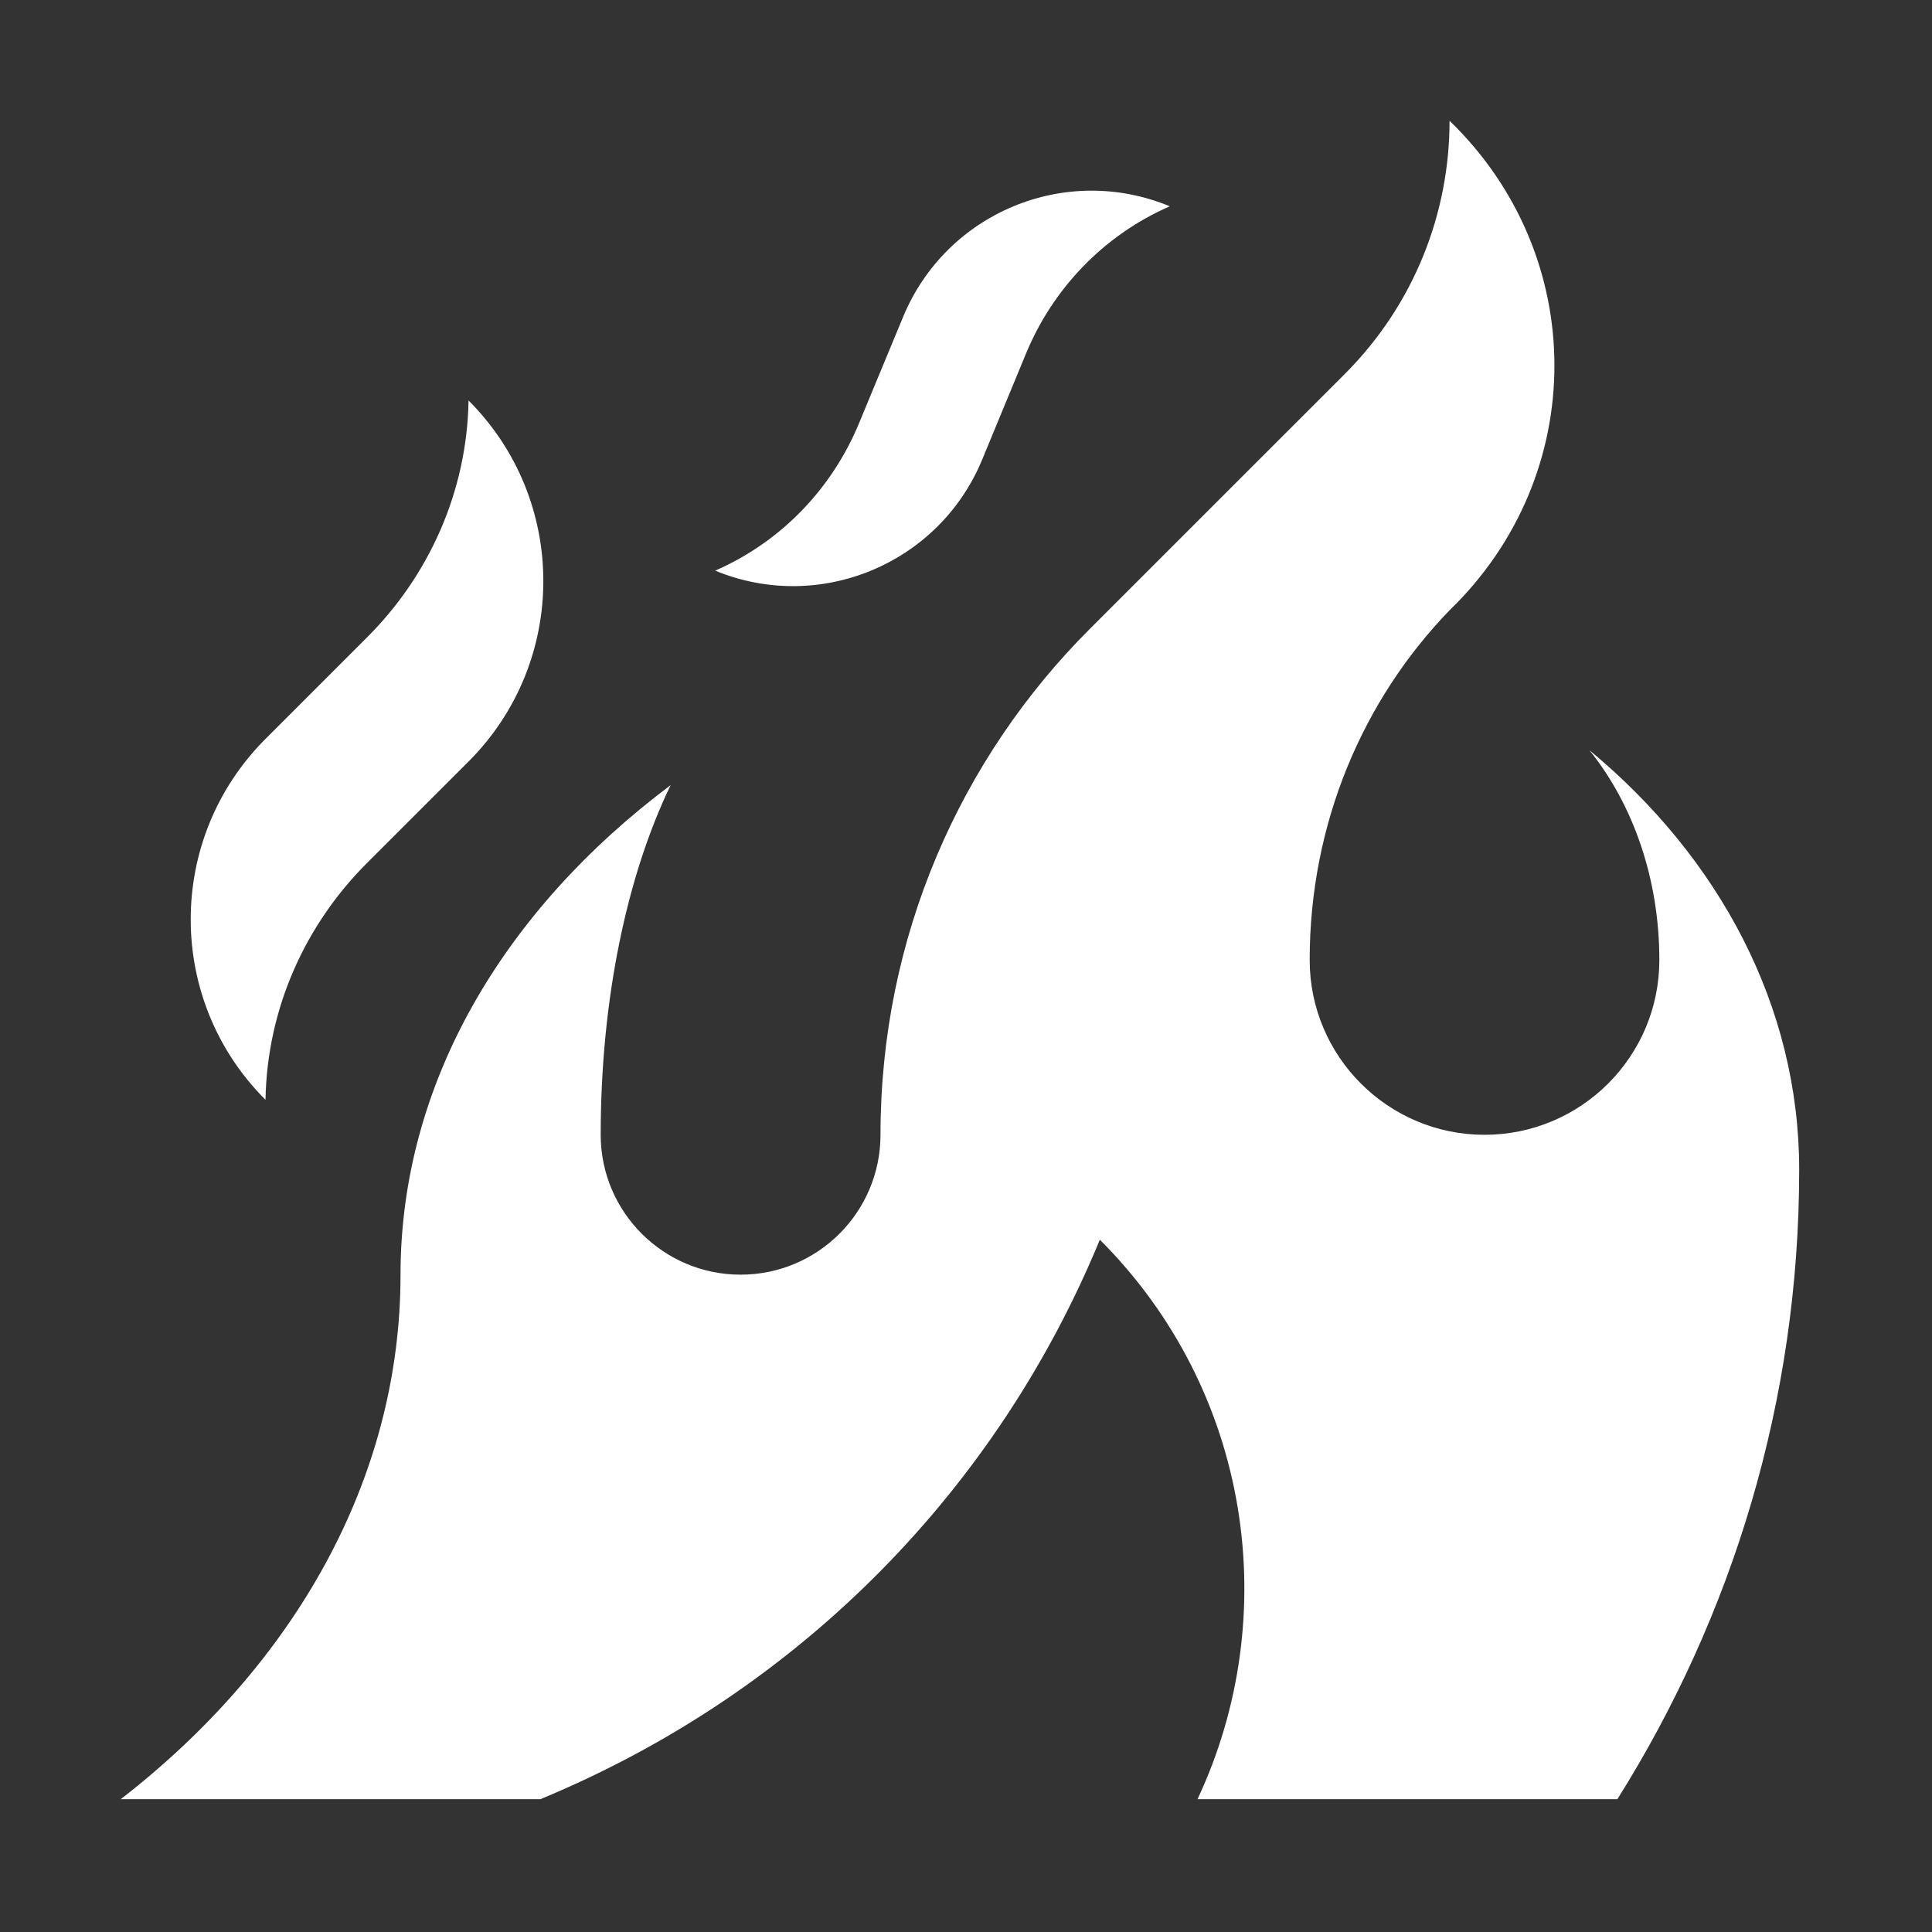
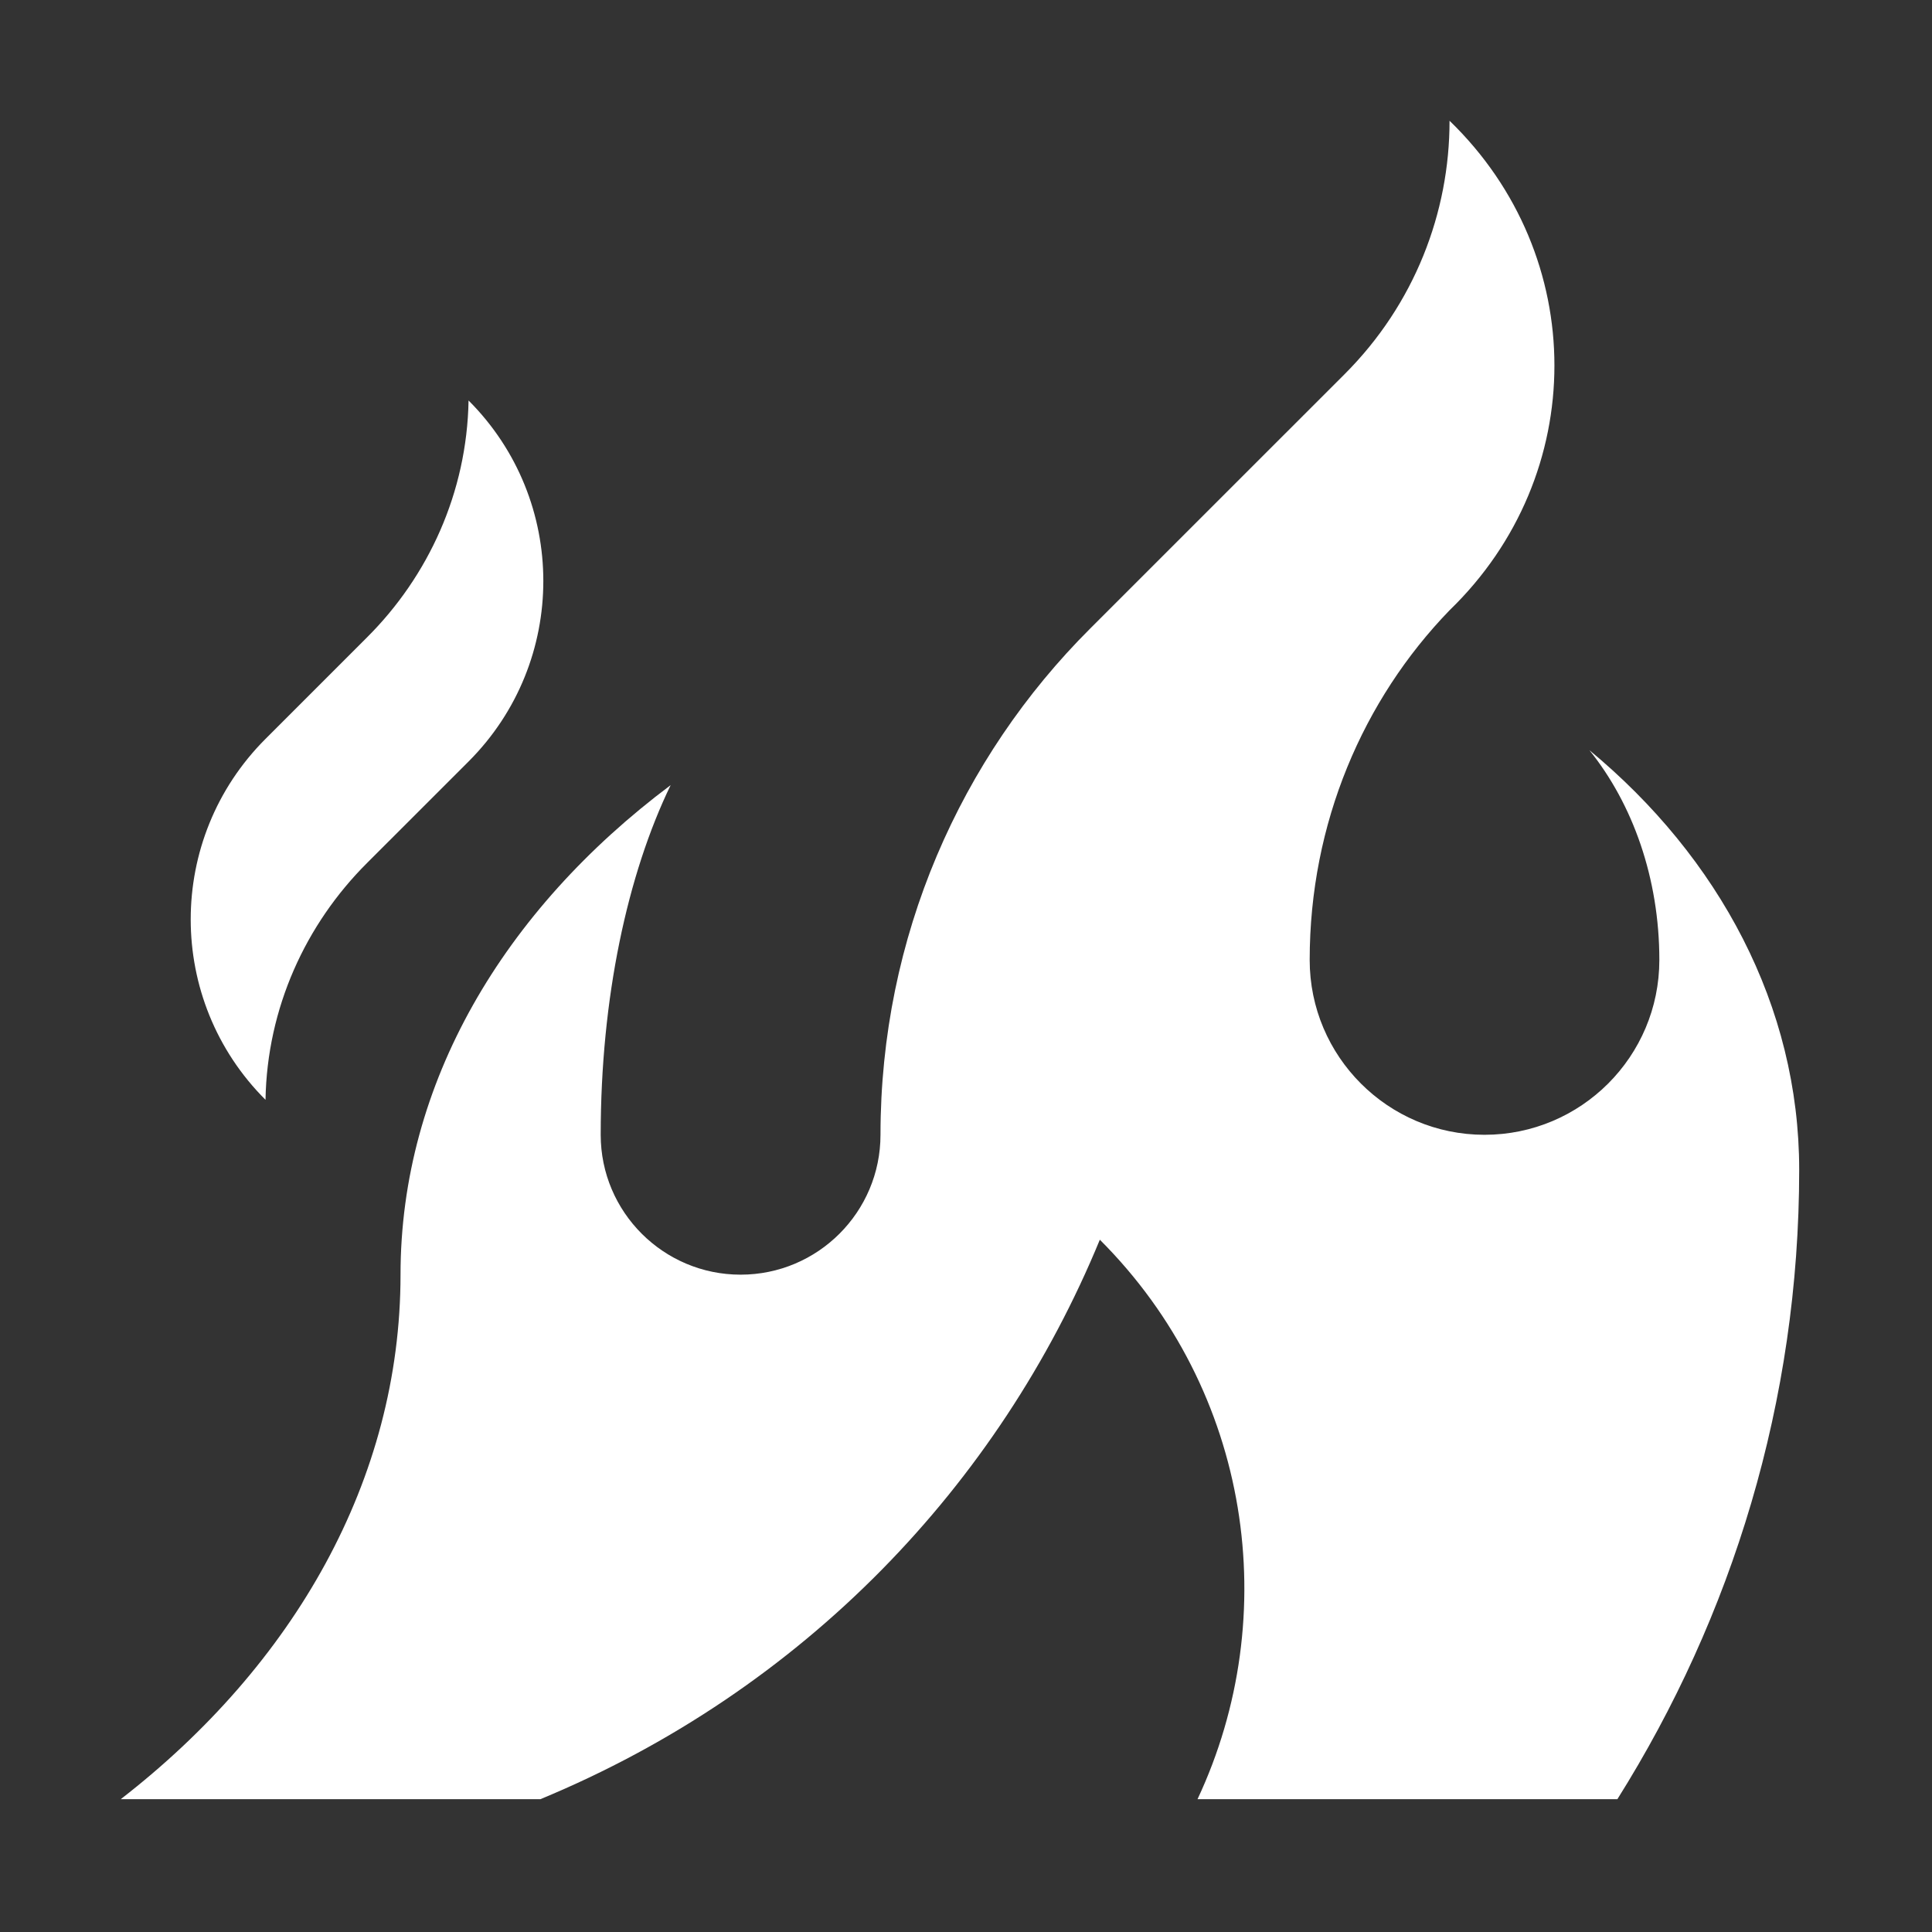
<svg xmlns="http://www.w3.org/2000/svg" width="128" height="128" viewBox="0 0 128 128" fill="none">
  <rect x="0" y="0" width="128" height="128" fill="#333333" stroke="none" />
-   <path d="M65.06 30.478C62.201 37.365 54.282 40.658 47.382 37.806C51.846 35.856 55.171 32.269 56.92 28.023L59.829 21.005C62.69 14.081 70.599 10.804 77.502 13.668C73.041 15.616 69.711 19.21 67.965 23.45L65.06 30.478Z" fill="white" />
  <path d="M17.591 48.953C10.983 55.556 10.983 66.27 17.591 72.866C17.694 66.78 20.251 61.23 24.318 57.175L31.043 50.452C37.648 43.845 37.648 33.139 31.043 26.533C30.938 32.624 28.383 38.175 24.314 42.23L17.591 48.953Z" fill="white" />
  <path d="M105.301 49.7C108.166 53.257 109.936 58.171 109.936 63.6C109.936 69.994 104.751 75.183 98.351 75.183C91.963 75.183 86.77 69.994 86.77 63.6C86.77 54.541 90.308 46.352 96.036 40.433C105.301 31.474 105.301 16.96 96.036 8C96.041 14.076 93.72 20.153 89.086 24.787L72.235 41.635C63.639 50.207 58.335 62.071 58.335 75.183C58.335 80.298 54.184 84.45 49.066 84.45C43.954 84.45 39.798 80.298 39.798 75.183C39.798 66.128 41.567 57.936 44.432 52.017C33.366 60.307 26.536 71.772 26.536 84.45C26.536 98.033 19.461 110.317 8 119.2H35.804C53.288 111.961 66.191 98.346 72.867 82.134C82.902 92.16 85.032 107.065 79.339 119.2H107.156C114.749 107.11 119.201 92.848 119.201 77.5C119.201 66.65 113.894 56.813 105.301 49.7Z" fill="white" />
</svg>